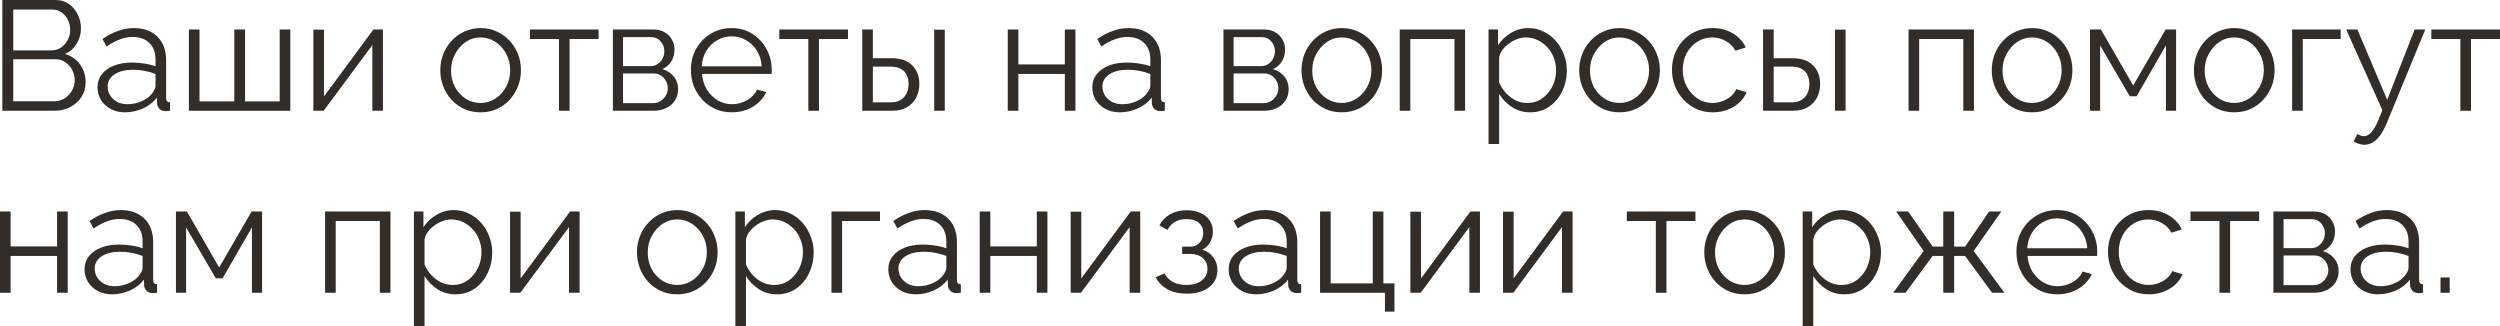
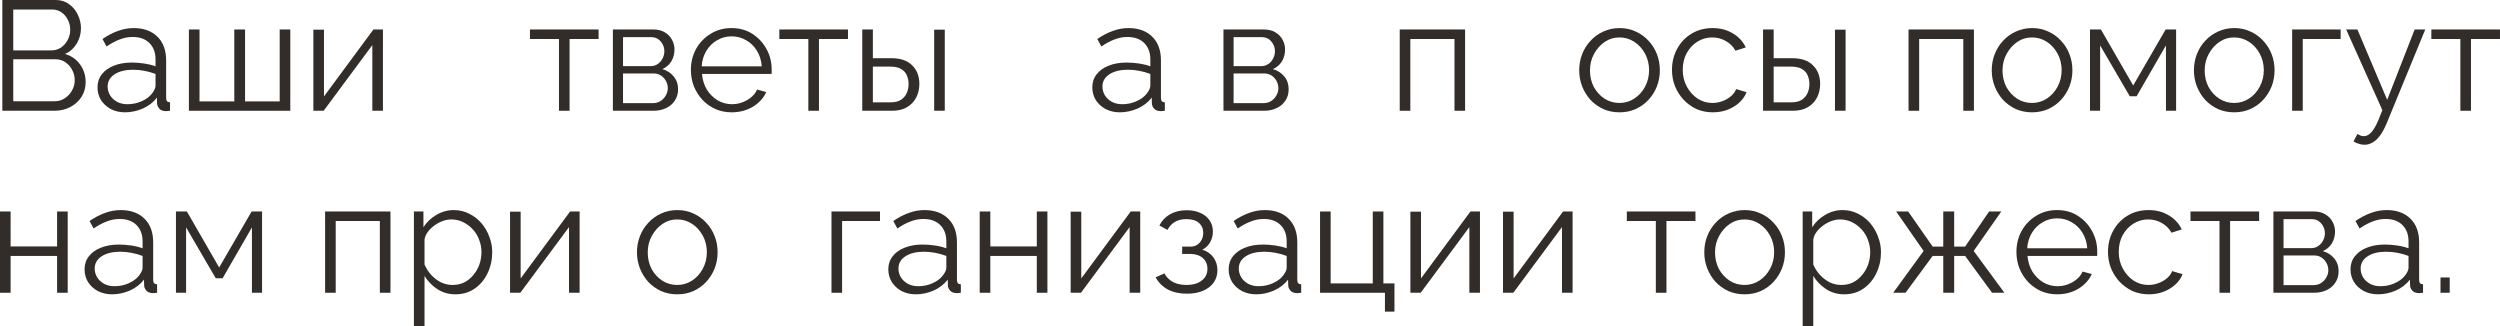
<svg xmlns="http://www.w3.org/2000/svg" viewBox="0 0 192.309 25.076" fill="none">
  <path d="M6.588 6.324C6.588 6.748 6.48 7.128 6.264 7.464C6.048 7.792 5.756 8.052 5.388 8.244C5.028 8.428 4.632 8.52 4.2 8.52H0.18V0H4.284C4.684 0 5.028 0.108 5.316 0.324C5.612 0.532 5.836 0.804 5.988 1.14C6.148 1.468 6.228 1.812 6.228 2.172C6.228 2.596 6.12 2.988 5.904 3.348C5.688 3.708 5.388 3.976 5.004 4.152C5.492 4.296 5.876 4.564 6.156 4.956C6.444 5.348 6.588 5.804 6.588 6.324ZM5.748 6.18C5.748 5.892 5.684 5.628 5.556 5.388C5.428 5.14 5.252 4.94 5.028 4.788C4.812 4.636 4.564 4.56 4.284 4.56H1.02V7.788H4.2C4.488 7.788 4.748 7.712 4.98 7.56C5.212 7.408 5.396 7.212 5.532 6.972C5.676 6.724 5.748 6.46 5.748 6.18ZM1.02 0.732V3.876H3.948C4.228 3.876 4.476 3.804 4.692 3.66C4.908 3.508 5.08 3.312 5.208 3.072C5.336 2.832 5.4 2.576 5.4 2.304C5.4 2.016 5.34 1.756 5.22 1.524C5.1 1.284 4.936 1.092 4.728 0.948C4.52 0.804 4.284 0.732 4.02 0.732H1.02Z" fill="#322D29" />
  <path d="M7.5 6.72C7.5 6.328 7.612 5.992 7.836 5.712C8.06 5.424 8.368 5.204 8.76 5.052C9.16 4.892 9.62 4.812 10.14 4.812C10.444 4.812 10.76 4.836 11.088 4.884C11.416 4.932 11.708 5.004 11.964 5.1V4.572C11.964 4.044 11.808 3.624 11.496 3.312C11.184 3 10.752 2.844 10.2 2.844C9.864 2.844 9.532 2.908 9.204 3.036C8.884 3.156 8.548 3.336 8.196 3.576L7.884 3C8.292 2.72 8.692 2.512 9.084 2.376C9.476 2.232 9.876 2.16 10.284 2.16C11.052 2.16 11.66 2.38 12.108 2.82C12.556 3.26 12.78 3.868 12.78 4.644V7.536C12.78 7.648 12.804 7.732 12.852 7.788C12.9 7.836 12.976 7.864 13.08 7.872V8.52C12.992 8.528 12.916 8.536 12.852 8.544C12.788 8.552 12.74 8.552 12.708 8.544C12.508 8.536 12.356 8.472 12.252 8.352C12.148 8.232 12.092 8.104 12.084 7.968L12.072 7.512C11.792 7.872 11.428 8.152 10.98 8.352C10.532 8.544 10.076 8.64 9.612 8.64C9.212 8.64 8.848 8.556 8.52 8.388C8.2 8.212 7.948 7.98 7.764 7.692C7.588 7.396 7.5 7.072 7.5 6.72ZM11.688 7.2C11.776 7.088 11.844 6.98 11.892 6.876C11.94 6.772 11.964 6.68 11.964 6.6V5.688C11.692 5.584 11.408 5.504 11.112 5.448C10.824 5.392 10.532 5.364 10.236 5.364C9.652 5.364 9.18 5.48 8.82 5.712C8.46 5.944 8.28 6.26 8.28 6.66C8.28 6.892 8.34 7.112 8.46 7.32C8.58 7.52 8.756 7.688 8.988 7.824C9.22 7.952 9.492 8.016 9.804 8.016C10.196 8.016 10.56 7.94 10.896 7.788C11.24 7.636 11.504 7.44 11.688 7.2Z" fill="#322D29" />
  <path d="M14.531 8.52V2.268H15.347V7.8H18.023V2.268H18.851V7.8H21.515V2.268H22.331V8.52H14.531Z" fill="#322D29" />
  <path d="M24.105 8.52V2.28H24.921V7.416L28.725 2.268H29.457V8.52H28.641V3.468L24.897 8.52H24.105Z" fill="#322D29" />
-   <path d="M36.965 8.64C36.517 8.64 36.101 8.556 35.717 8.388C35.341 8.212 35.013 7.976 34.733 7.68C34.461 7.376 34.249 7.032 34.097 6.648C33.945 6.256 33.869 5.844 33.869 5.412C33.869 4.964 33.945 4.548 34.097 4.164C34.249 3.772 34.465 3.428 34.745 3.132C35.025 2.828 35.353 2.592 35.729 2.424C36.113 2.248 36.529 2.16 36.977 2.16C37.425 2.16 37.837 2.248 38.213 2.424C38.589 2.592 38.917 2.828 39.197 3.132C39.477 3.428 39.693 3.772 39.845 4.164C39.997 4.548 40.073 4.964 40.073 5.412C40.073 5.844 39.997 6.256 39.845 6.648C39.693 7.032 39.477 7.376 39.197 7.68C38.925 7.976 38.597 8.212 38.213 8.388C37.837 8.556 37.421 8.64 36.965 8.64ZM34.697 5.424C34.697 5.888 34.797 6.312 34.997 6.696C35.205 7.072 35.481 7.372 35.825 7.596C36.169 7.812 36.549 7.92 36.965 7.92C37.381 7.92 37.761 7.808 38.105 7.584C38.449 7.36 38.725 7.056 38.933 6.672C39.141 6.28 39.245 5.856 39.245 5.4C39.245 4.936 39.141 4.512 38.933 4.128C38.725 3.744 38.449 3.44 38.105 3.216C37.761 2.992 37.381 2.88 36.965 2.88C36.549 2.88 36.169 2.996 35.825 3.228C35.489 3.46 35.217 3.768 35.009 4.152C34.801 4.528 34.697 4.952 34.697 5.424Z" fill="#322D29" />
  <path d="M42.998 8.52V3H40.766V2.268H46.046V3H43.814V8.52H42.998Z" fill="#322D29" />
  <path d="M47.145 8.52V2.268H50.264C50.617 2.268 50.913 2.344 51.153 2.496C51.393 2.64 51.572 2.828 51.693 3.06C51.82 3.292 51.885 3.54 51.885 3.804C51.885 4.14 51.804 4.444 51.645 4.716C51.485 4.98 51.252 5.18 50.949 5.316C51.308 5.42 51.601 5.608 51.824 5.88C52.048 6.152 52.161 6.48 52.161 6.864C52.161 7.2 52.076 7.492 51.909 7.74C51.748 7.988 51.524 8.18 51.237 8.316C50.957 8.452 50.633 8.52 50.264 8.52H47.145ZM47.925 7.932H50.24C50.449 7.932 50.637 7.88 50.804 7.776C50.981 7.664 51.117 7.52 51.213 7.344C51.316 7.168 51.369 6.984 51.369 6.792C51.369 6.584 51.32 6.396 51.225 6.228C51.129 6.052 51 5.912 50.841 5.808C50.681 5.704 50.496 5.652 50.288 5.652H47.925V7.932ZM47.925 5.088H50.048C50.256 5.088 50.441 5.032 50.601 4.92C50.76 4.808 50.885 4.664 50.973 4.488C51.06 4.312 51.105 4.128 51.105 3.936C51.105 3.648 51.008 3.396 50.816 3.18C50.633 2.964 50.393 2.856 50.097 2.856H47.925V5.088Z" fill="#322D29" />
  <path d="M56.278 8.64C55.83 8.64 55.414 8.556 55.03 8.388C54.646 8.212 54.314 7.976 54.034 7.68C53.754 7.376 53.534 7.028 53.374 6.636C53.223 6.244 53.146 5.824 53.146 5.376C53.146 4.792 53.278 4.256 53.542 3.768C53.814 3.28 54.186 2.892 54.658 2.604C55.13 2.308 55.666 2.16 56.266 2.16C56.882 2.16 57.418 2.308 57.874 2.604C58.338 2.9 58.702 3.292 58.966 3.78C59.23 4.26 59.362 4.788 59.362 5.364C59.362 5.428 59.362 5.492 59.362 5.556C59.362 5.612 59.358 5.656 59.35 5.688H53.999C54.038 6.136 54.162 6.536 54.37 6.888C54.586 7.232 54.862 7.508 55.198 7.716C55.542 7.916 55.914 8.016 56.314 8.016C56.722 8.016 57.106 7.912 57.466 7.704C57.834 7.496 58.09 7.224 58.234 6.888L58.942 7.08C58.814 7.376 58.618 7.644 58.354 7.884C58.09 8.124 57.778 8.312 57.418 8.448C57.066 8.576 56.686 8.64 56.278 8.64ZM53.975 5.1H58.594C58.562 4.644 58.438 4.244 58.222 3.9C58.015 3.556 57.738 3.288 57.394 3.096C57.058 2.896 56.686 2.796 56.278 2.796C55.87 2.796 55.499 2.896 55.162 3.096C54.826 3.288 54.55 3.56 54.334 3.912C54.126 4.256 54.006 4.652 53.975 5.1Z" fill="#322D29" />
  <path d="M62.181 8.52V3H59.949V2.268H65.229V3H62.997V8.52H62.181Z" fill="#322D29" />
  <path d="M66.328 8.52V2.268H67.144V4.476H68.56C69.272 4.476 69.808 4.66 70.168 5.028C70.536 5.388 70.72 5.864 70.72 6.456C70.72 6.84 70.64 7.188 70.48 7.5C70.32 7.812 70.084 8.06 69.772 8.244C69.468 8.428 69.084 8.52 68.62 8.52H66.328ZM67.144 7.872H68.512C68.84 7.872 69.104 7.808 69.304 7.68C69.504 7.544 69.652 7.372 69.748 7.164C69.844 6.948 69.892 6.716 69.892 6.468C69.892 6.228 69.848 6.008 69.76 5.808C69.68 5.6 69.536 5.436 69.328 5.316C69.128 5.188 68.848 5.124 68.488 5.124H67.144V7.872ZM71.86 8.52V2.28H72.676V8.52H71.86Z" fill="#322D29" />
-   <path d="M77.52 8.52V2.268H78.336V4.956H81.911V2.268H82.727V8.52H81.911V5.688H78.336V8.52H77.52Z" fill="#322D29" />
  <path d="M84.024 6.72C84.024 6.328 84.136 5.992 84.36 5.712C84.584 5.424 84.892 5.204 85.284 5.052C85.684 4.892 86.144 4.812 86.664 4.812C86.968 4.812 87.284 4.836 87.612 4.884C87.94 4.932 88.232 5.004 88.488 5.1V4.572C88.488 4.044 88.332 3.624 88.02 3.312C87.708 3 87.276 2.844 86.724 2.844C86.388 2.844 86.056 2.908 85.728 3.036C85.408 3.156 85.072 3.336 84.72 3.576L84.408 3C84.816 2.72 85.216 2.512 85.608 2.376C86 2.232 86.4 2.16 86.808 2.16C87.576 2.16 88.184 2.38 88.632 2.82C89.08 3.26 89.304 3.868 89.304 4.644V7.536C89.304 7.648 89.328 7.732 89.376 7.788C89.424 7.836 89.5 7.864 89.604 7.872V8.52C89.516 8.528 89.44 8.536 89.376 8.544C89.312 8.552 89.264 8.552 89.232 8.544C89.032 8.536 88.88 8.472 88.776 8.352C88.672 8.232 88.616 8.104 88.608 7.968L88.596 7.512C88.316 7.872 87.952 8.152 87.504 8.352C87.056 8.544 86.6 8.64 86.136 8.64C85.736 8.64 85.372 8.556 85.044 8.388C84.724 8.212 84.472 7.98 84.288 7.692C84.112 7.396 84.024 7.072 84.024 6.72ZM88.212 7.2C88.3 7.088 88.368 6.98 88.416 6.876C88.464 6.772 88.488 6.68 88.488 6.6V5.688C88.216 5.584 87.932 5.504 87.636 5.448C87.348 5.392 87.056 5.364 86.76 5.364C86.176 5.364 85.704 5.48 85.344 5.712C84.984 5.944 84.804 6.26 84.804 6.66C84.804 6.892 84.864 7.112 84.984 7.32C85.104 7.52 85.28 7.688 85.512 7.824C85.744 7.952 86.016 8.016 86.328 8.016C86.72 8.016 87.084 7.94 87.42 7.788C87.764 7.636 88.028 7.44 88.212 7.2Z" fill="#322D29" />
  <path d="M94.113 8.52V2.268H97.233C97.585 2.268 97.881 2.344 98.121 2.496C98.361 2.64 98.541 2.828 98.661 3.06C98.789 3.292 98.853 3.54 98.853 3.804C98.853 4.14 98.773 4.444 98.613 4.716C98.453 4.98 98.221 5.18 97.917 5.316C98.277 5.42 98.569 5.608 98.793 5.88C99.017 6.152 99.129 6.48 99.129 6.864C99.129 7.2 99.045 7.492 98.877 7.74C98.717 7.988 98.493 8.18 98.205 8.316C97.925 8.452 97.601 8.52 97.233 8.52H94.113ZM94.893 7.932H97.209C97.417 7.932 97.605 7.88 97.773 7.776C97.949 7.664 98.085 7.52 98.181 7.344C98.285 7.168 98.337 6.984 98.337 6.792C98.337 6.584 98.289 6.396 98.193 6.228C98.097 6.052 97.969 5.912 97.809 5.808C97.649 5.704 97.465 5.652 97.257 5.652H94.893V7.932ZM94.893 5.088H97.017C97.225 5.088 97.409 5.032 97.569 4.92C97.729 4.808 97.853 4.664 97.941 4.488C98.029 4.312 98.073 4.128 98.073 3.936C98.073 3.648 97.977 3.396 97.785 3.18C97.601 2.964 97.361 2.856 97.065 2.856H94.893V5.088Z" fill="#322D29" />
-   <path d="M103.211 8.64C102.763 8.64 102.347 8.556 101.963 8.388C101.587 8.212 101.259 7.976 100.979 7.68C100.707 7.376 100.495 7.032 100.343 6.648C100.191 6.256 100.115 5.844 100.115 5.412C100.115 4.964 100.191 4.548 100.343 4.164C100.495 3.772 100.711 3.428 100.991 3.132C101.271 2.828 101.599 2.592 101.975 2.424C102.359 2.248 102.775 2.16 103.223 2.16C103.671 2.16 104.083 2.248 104.459 2.424C104.835 2.592 105.163 2.828 105.443 3.132C105.723 3.428 105.939 3.772 106.091 4.164C106.243 4.548 106.319 4.964 106.319 5.412C106.319 5.844 106.243 6.256 106.091 6.648C105.939 7.032 105.723 7.376 105.443 7.68C105.171 7.976 104.843 8.212 104.459 8.388C104.083 8.556 103.667 8.64 103.211 8.64ZM100.943 5.424C100.943 5.888 101.043 6.312 101.243 6.696C101.451 7.072 101.727 7.372 102.071 7.596C102.415 7.812 102.795 7.92 103.211 7.92C103.627 7.92 104.007 7.808 104.351 7.584C104.695 7.36 104.971 7.056 105.179 6.672C105.387 6.28 105.491 5.856 105.491 5.4C105.491 4.936 105.387 4.512 105.179 4.128C104.971 3.744 104.695 3.44 104.351 3.216C104.007 2.992 103.627 2.88 103.211 2.88C102.795 2.88 102.415 2.996 102.071 3.228C101.735 3.46 101.463 3.768 101.255 4.152C101.047 4.528 100.943 4.952 100.943 5.424Z" fill="#322D29" />
  <path d="M107.672 8.52V2.268H112.7V8.52H111.884V3H108.488V8.52H107.672Z" fill="#322D29" />
-   <path d="M117.696 8.64C117.176 8.64 116.708 8.504 116.292 8.232C115.884 7.96 115.56 7.624 115.32 7.224V11.076H114.504V2.268H115.236V3.48C115.484 3.088 115.816 2.772 116.232 2.532C116.648 2.284 117.092 2.16 117.564 2.16C117.996 2.16 118.392 2.252 118.752 2.436C119.112 2.612 119.424 2.852 119.688 3.156C119.952 3.46 120.156 3.808 120.3 4.2C120.452 4.584 120.528 4.984 120.528 5.4C120.528 5.984 120.408 6.524 120.168 7.02C119.936 7.508 119.608 7.9 119.184 8.196C118.76 8.492 118.264 8.64 117.696 8.64ZM117.468 7.92C117.812 7.92 118.12 7.852 118.392 7.716C118.664 7.572 118.896 7.38 119.088 7.14C119.288 6.9 119.44 6.632 119.544 6.336C119.648 6.032 119.7 5.72 119.7 5.4C119.7 5.064 119.64 4.744 119.52 4.44C119.408 4.136 119.244 3.868 119.028 3.636C118.812 3.404 118.564 3.22 118.284 3.084C118.004 2.948 117.7 2.88 117.372 2.88C117.164 2.88 116.948 2.92 116.724 3C116.5 3.08 116.284 3.196 116.076 3.348C115.876 3.492 115.708 3.656 115.572 3.84C115.436 4.024 115.352 4.22 115.32 4.428V6.348C115.448 6.644 115.62 6.912 115.836 7.152C116.052 7.384 116.3 7.572 116.58 7.716C116.868 7.852 117.164 7.92 117.468 7.92Z" fill="#322D29" />
  <path d="M124.575 8.64C124.126 8.64 123.71 8.556 123.327 8.388C122.95 8.212 122.622 7.976 122.342 7.68C122.071 7.376 121.858 7.032 121.706 6.648C121.555 6.256 121.478 5.844 121.478 5.412C121.478 4.964 121.555 4.548 121.706 4.164C121.858 3.772 122.074 3.428 122.354 3.132C122.634 2.828 122.962 2.592 123.338 2.424C123.722 2.248 124.138 2.16 124.586 2.16C125.035 2.16 125.446 2.248 125.823 2.424C126.198 2.592 126.526 2.828 126.807 3.132C127.087 3.428 127.303 3.772 127.454 4.164C127.606 4.548 127.682 4.964 127.682 5.412C127.682 5.844 127.606 6.256 127.454 6.648C127.303 7.032 127.087 7.376 126.807 7.68C126.534 7.976 126.206 8.212 125.823 8.388C125.446 8.556 125.031 8.64 124.575 8.64ZM122.307 5.424C122.307 5.888 122.406 6.312 122.606 6.696C122.815 7.072 123.09 7.372 123.434 7.596C123.779 7.812 124.158 7.92 124.575 7.92C124.99 7.92 125.37 7.808 125.714 7.584C126.059 7.36 126.335 7.056 126.543 6.672C126.75 6.28 126.854 5.856 126.854 5.4C126.854 4.936 126.75 4.512 126.543 4.128C126.335 3.744 126.059 3.44 125.714 3.216C125.37 2.992 124.99 2.88 124.575 2.88C124.158 2.88 123.779 2.996 123.434 3.228C123.098 3.46 122.826 3.768 122.618 4.152C122.41 4.528 122.307 4.952 122.307 5.424Z" fill="#322D29" />
  <path d="M131.759 8.64C131.303 8.64 130.883 8.556 130.499 8.388C130.123 8.212 129.791 7.972 129.503 7.668C129.223 7.364 129.003 7.016 128.843 6.624C128.691 6.232 128.615 5.816 128.615 5.376C128.615 4.784 128.747 4.244 129.011 3.756C129.275 3.268 129.643 2.88 130.115 2.592C130.587 2.304 131.131 2.16 131.747 2.16C132.331 2.16 132.847 2.296 133.295 2.568C133.743 2.832 134.075 3.192 134.291 3.648L133.499 3.9C133.323 3.58 133.075 3.332 132.755 3.156C132.443 2.972 132.095 2.88 131.711 2.88C131.295 2.88 130.915 2.988 130.571 3.204C130.227 3.42 129.951 3.716 129.743 4.092C129.543 4.468 129.443 4.896 129.443 5.376C129.443 5.848 129.547 6.276 129.755 6.66C129.963 7.044 130.239 7.352 130.583 7.584C130.927 7.808 131.307 7.92 131.723 7.92C131.995 7.92 132.255 7.872 132.503 7.776C132.759 7.68 132.979 7.552 133.163 7.392C133.355 7.224 133.483 7.044 133.547 6.852L134.351 7.092C134.239 7.388 134.051 7.656 133.787 7.896C133.531 8.128 133.227 8.312 132.875 8.448C132.531 8.576 132.159 8.64 131.759 8.64Z" fill="#322D29" />
  <path d="M135.621 8.52V2.268H136.437V4.476H137.853C138.565 4.476 139.101 4.66 139.461 5.028C139.829 5.388 140.013 5.864 140.013 6.456C140.013 6.84 139.933 7.188 139.773 7.5C139.613 7.812 139.377 8.06 139.065 8.244C138.761 8.428 138.377 8.52 137.913 8.52H135.621ZM136.437 7.872H137.805C138.133 7.872 138.397 7.808 138.597 7.68C138.797 7.544 138.945 7.372 139.041 7.164C139.137 6.948 139.185 6.716 139.185 6.468C139.185 6.228 139.141 6.008 139.053 5.808C138.973 5.6 138.829 5.436 138.621 5.316C138.421 5.188 138.141 5.124 137.781 5.124H136.437V7.872ZM141.153 8.52V2.28H141.969V8.52H141.153Z" fill="#322D29" />
  <path d="M146.812 8.52V2.268H151.841V8.52H151.024V3H147.629V8.52H146.812Z" fill="#322D29" />
  <path d="M156.309 8.64C155.861 8.64 155.445 8.556 155.061 8.388C154.685 8.212 154.357 7.976 154.077 7.68C153.805 7.376 153.593 7.032 153.441 6.648C153.289 6.256 153.213 5.844 153.213 5.412C153.213 4.964 153.289 4.548 153.441 4.164C153.593 3.772 153.809 3.428 154.089 3.132C154.369 2.828 154.697 2.592 155.073 2.424C155.457 2.248 155.873 2.16 156.321 2.16C156.769 2.16 157.181 2.248 157.557 2.424C157.933 2.592 158.261 2.828 158.541 3.132C158.821 3.428 159.037 3.772 159.189 4.164C159.341 4.548 159.417 4.964 159.417 5.412C159.417 5.844 159.341 6.256 159.189 6.648C159.037 7.032 158.821 7.376 158.541 7.68C158.269 7.976 157.941 8.212 157.557 8.388C157.181 8.556 156.765 8.64 156.309 8.64ZM154.041 5.424C154.041 5.888 154.141 6.312 154.341 6.696C154.549 7.072 154.825 7.372 155.169 7.596C155.513 7.812 155.893 7.92 156.309 7.92C156.725 7.92 157.105 7.808 157.449 7.584C157.793 7.36 158.069 7.056 158.277 6.672C158.485 6.28 158.589 5.856 158.589 5.4C158.589 4.936 158.485 4.512 158.277 4.128C158.069 3.744 157.793 3.44 157.449 3.216C157.105 2.992 156.725 2.88 156.309 2.88C155.893 2.88 155.513 2.996 155.169 3.228C154.833 3.46 154.561 3.768 154.353 4.152C154.145 4.528 154.041 4.952 154.041 5.424Z" fill="#322D29" />
  <path d="M160.769 8.52V2.268H161.61L164.093 6.576L166.589 2.268H167.394V8.52H166.613V3.492L164.357 7.404H163.829L161.549 3.492V8.52H160.769Z" fill="#322D29" />
  <path d="M171.86 8.64C171.412 8.64 170.996 8.556 170.612 8.388C170.236 8.212 169.908 7.976 169.628 7.68C169.356 7.376 169.144 7.032 168.992 6.648C168.84 6.256 168.764 5.844 168.764 5.412C168.764 4.964 168.84 4.548 168.992 4.164C169.144 3.772 169.36 3.428 169.64 3.132C169.92 2.828 170.248 2.592 170.624 2.424C171.008 2.248 171.424 2.16 171.872 2.16C172.319 2.16 172.732 2.248 173.108 2.424C173.484 2.592 173.812 2.828 174.091 3.132C174.372 3.428 174.587 3.772 174.74 4.164C174.892 4.548 174.968 4.964 174.968 5.412C174.968 5.844 174.892 6.256 174.74 6.648C174.587 7.032 174.372 7.376 174.091 7.68C173.819 7.976 173.492 8.212 173.108 8.388C172.732 8.556 172.315 8.64 171.86 8.64ZM169.592 5.424C169.592 5.888 169.692 6.312 169.892 6.696C170.1 7.072 170.376 7.372 170.72 7.596C171.063 7.812 171.444 7.92 171.86 7.92C172.276 7.92 172.656 7.808 173 7.584C173.343 7.36 173.62 7.056 173.827 6.672C174.036 6.28 174.14 5.856 174.14 5.4C174.14 4.936 174.036 4.512 173.827 4.128C173.62 3.744 173.343 3.44 173 3.216C172.656 2.992 172.276 2.88 171.86 2.88C171.444 2.88 171.063 2.996 170.72 3.228C170.384 3.46 170.112 3.768 169.904 4.152C169.696 4.528 169.592 4.952 169.592 5.424Z" fill="#322D29" />
  <path d="M176.32 8.52V2.268H180.052V3H177.136V8.52H176.32Z" fill="#322D29" />
  <path d="M181.879 11.136C181.744 11.136 181.603 11.112 181.46 11.064C181.324 11.024 181.184 10.964 181.04 10.884L181.34 10.308C181.428 10.356 181.508 10.396 181.58 10.428C181.66 10.46 181.744 10.476 181.832 10.476C182.04 10.476 182.236 10.372 182.42 10.164C182.604 9.956 182.78 9.652 182.948 9.252L183.26 8.472L180.476 2.268H181.34L183.631 7.68L185.744 2.268H186.56L183.584 9.504C183.424 9.88 183.256 10.188 183.08 10.428C182.904 10.668 182.716 10.844 182.516 10.956C182.316 11.076 182.104 11.136 181.879 11.136Z" fill="#322D29" />
  <path d="M189.26 8.52V3H187.028V2.268H192.308V3H190.076V8.52H189.26Z" fill="#322D29" />
  <path d="M0 22.52V16.268H0.816V18.956H4.392V16.268H5.208V22.52H4.392V19.688H0.816V22.52H0Z" fill="#322D29" />
  <path d="M6.504 20.72C6.504 20.328 6.616 19.992 6.84 19.712C7.064 19.424 7.372 19.204 7.764 19.052C8.164 18.892 8.624 18.812 9.144 18.812C9.448 18.812 9.764 18.836 10.092 18.884C10.42 18.932 10.712 19.004 10.968 19.1V18.572C10.968 18.044 10.812 17.624 10.5 17.312C10.188 17 9.756 16.844 9.204 16.844C8.868 16.844 8.536 16.908 8.208 17.036C7.888 17.156 7.552 17.336 7.2 17.576L6.888 17C7.296 16.72 7.696 16.512 8.088 16.376C8.48 16.232 8.88 16.16 9.288 16.16C10.056 16.16 10.664 16.38 11.112 16.82C11.56 17.26 11.784 17.868 11.784 18.644V21.536C11.784 21.648 11.808 21.732 11.856 21.788C11.904 21.836 11.98 21.864 12.084 21.872V22.52C11.996 22.528 11.92 22.536 11.856 22.544C11.792 22.552 11.744 22.552 11.712 22.544C11.512 22.536 11.36 22.472 11.256 22.352C11.152 22.232 11.096 22.104 11.088 21.968L11.076 21.512C10.796 21.872 10.432 22.152 9.984 22.352C9.536 22.544 9.08 22.64 8.616 22.64C8.216 22.64 7.852 22.556 7.524 22.388C7.204 22.212 6.952 21.98 6.768 21.692C6.592 21.396 6.504 21.072 6.504 20.72ZM10.692 21.2C10.78 21.088 10.848 20.98 10.896 20.876C10.944 20.772 10.968 20.68 10.968 20.6V19.688C10.696 19.584 10.412 19.504 10.116 19.448C9.828 19.392 9.536 19.364 9.24 19.364C8.656 19.364 8.184 19.48 7.824 19.712C7.464 19.944 7.284 20.26 7.284 20.66C7.284 20.892 7.344 21.112 7.464 21.32C7.584 21.52 7.76 21.688 7.992 21.824C8.224 21.952 8.496 22.016 8.808 22.016C9.2 22.016 9.564 21.94 9.9 21.788C10.244 21.636 10.508 21.44 10.692 21.2Z" fill="#322D29" />
  <path d="M13.535 22.52V16.268H14.375L16.859 20.576L19.355 16.268H20.159V22.52H19.379V17.492L17.123 21.404H16.595L14.315 17.492V22.52H13.535Z" fill="#322D29" />
  <path d="M25.008 22.52V16.268H30.036V22.52H29.22V17H25.824V22.52H25.008Z" fill="#322D29" />
  <path d="M35.032 22.64C34.512 22.64 34.044 22.504 33.628 22.232C33.22 21.96 32.896 21.624 32.656 21.224V25.076H31.84V16.268H32.572V17.48C32.82 17.088 33.152 16.772 33.568 16.532C33.984 16.284 34.428 16.16 34.9 16.16C35.332 16.16 35.728 16.252 36.088 16.436C36.448 16.612 36.76 16.852 37.024 17.156C37.288 17.46 37.492 17.808 37.636 18.2C37.788 18.584 37.864 18.984 37.864 19.4C37.864 19.984 37.744 20.524 37.504 21.02C37.272 21.508 36.944 21.9 36.52 22.196C36.096 22.492 35.6 22.64 35.032 22.64ZM34.804 21.92C35.148 21.92 35.456 21.852 35.728 21.716C36 21.572 36.232 21.38 36.424 21.14C36.624 20.9 36.776 20.632 36.88 20.336C36.984 20.032 37.036 19.72 37.036 19.4C37.036 19.064 36.976 18.744 36.856 18.44C36.744 18.136 36.58 17.868 36.364 17.636C36.148 17.404 35.9 17.22 35.62 17.084C35.34 16.948 35.036 16.88 34.708 16.88C34.5 16.88 34.284 16.92 34.06 17C33.836 17.08 33.62 17.196 33.412 17.348C33.212 17.492 33.044 17.656 32.908 17.84C32.772 18.024 32.688 18.22 32.656 18.428V20.348C32.784 20.644 32.956 20.912 33.172 21.152C33.388 21.384 33.636 21.572 33.916 21.716C34.204 21.852 34.5 21.92 34.804 21.92Z" fill="#322D29" />
  <path d="M39.234 22.52V16.28H40.05V21.416L43.854 16.268H44.586V22.52H43.77V17.468L40.026 22.52H39.234Z" fill="#322D29" />
  <path d="M52.094 22.64C51.646 22.64 51.23 22.556 50.846 22.388C50.47 22.212 50.142 21.976 49.862 21.68C49.59 21.376 49.378 21.032 49.226 20.648C49.074 20.256 48.998 19.844 48.998 19.412C48.998 18.964 49.074 18.548 49.226 18.164C49.378 17.772 49.594 17.428 49.874 17.132C50.154 16.828 50.482 16.592 50.858 16.424C51.242 16.248 51.658 16.16 52.106 16.16C52.554 16.16 52.966 16.248 53.342 16.424C53.718 16.592 54.046 16.828 54.326 17.132C54.606 17.428 54.822 17.772 54.974 18.164C55.126 18.548 55.202 18.964 55.202 19.412C55.202 19.844 55.126 20.256 54.974 20.648C54.822 21.032 54.606 21.376 54.326 21.68C54.054 21.976 53.726 22.212 53.342 22.388C52.966 22.556 52.55 22.64 52.094 22.64ZM49.826 19.424C49.826 19.888 49.926 20.312 50.126 20.696C50.334 21.072 50.61 21.372 50.954 21.596C51.298 21.812 51.678 21.92 52.094 21.92C52.51 21.92 52.89 21.808 53.234 21.584C53.578 21.36 53.854 21.056 54.062 20.672C54.27 20.28 54.374 19.856 54.374 19.4C54.374 18.936 54.27 18.512 54.062 18.128C53.854 17.744 53.578 17.44 53.234 17.216C52.89 16.992 52.51 16.88 52.094 16.88C51.678 16.88 51.298 16.996 50.954 17.228C50.618 17.46 50.346 17.768 50.138 18.152C49.93 18.528 49.826 18.952 49.826 19.424Z" fill="#322D29" />
-   <path d="M59.759 22.64C59.239 22.64 58.771 22.504 58.355 22.232C57.947 21.96 57.623 21.624 57.383 21.224V25.076H56.567V16.268H57.299V17.48C57.547 17.088 57.879 16.772 58.295 16.532C58.711 16.284 59.155 16.16 59.627 16.16C60.059 16.16 60.455 16.252 60.815 16.436C61.175 16.612 61.487 16.852 61.751 17.156C62.015 17.46 62.219 17.808 62.363 18.2C62.515 18.584 62.591 18.984 62.591 19.4C62.591 19.984 62.471 20.524 62.231 21.02C61.999 21.508 61.671 21.9 61.247 22.196C60.823 22.492 60.327 22.64 59.759 22.64ZM59.531 21.92C59.875 21.92 60.183 21.852 60.455 21.716C60.727 21.572 60.959 21.38 61.151 21.14C61.351 20.9 61.503 20.632 61.607 20.336C61.711 20.032 61.763 19.72 61.763 19.4C61.763 19.064 61.703 18.744 61.583 18.44C61.471 18.136 61.307 17.868 61.091 17.636C60.875 17.404 60.627 17.22 60.347 17.084C60.067 16.948 59.763 16.88 59.435 16.88C59.227 16.88 59.011 16.92 58.787 17C58.563 17.08 58.347 17.196 58.139 17.348C57.939 17.492 57.771 17.656 57.635 17.84C57.499 18.024 57.415 18.22 57.383 18.428V20.348C57.511 20.644 57.683 20.912 57.899 21.152C58.115 21.384 58.363 21.572 58.643 21.716C58.931 21.852 59.227 21.92 59.531 21.92Z" fill="#322D29" />
  <path d="M63.961 22.52V16.268H67.693V17H64.777V22.52H63.961Z" fill="#322D29" />
  <path d="M68.332 20.72C68.332 20.328 68.444 19.992 68.668 19.712C68.892 19.424 69.2 19.204 69.592 19.052C69.992 18.892 70.452 18.812 70.972 18.812C71.276 18.812 71.592 18.836 71.92 18.884C72.248 18.932 72.54 19.004 72.796 19.1V18.572C72.796 18.044 72.64 17.624 72.328 17.312C72.016 17 71.584 16.844 71.032 16.844C70.696 16.844 70.364 16.908 70.036 17.036C69.716 17.156 69.38 17.336 69.028 17.576L68.716 17C69.124 16.72 69.524 16.512 69.916 16.376C70.308 16.232 70.708 16.16 71.116 16.16C71.884 16.16 72.492 16.38 72.94 16.82C73.388 17.26 73.612 17.868 73.612 18.644V21.536C73.612 21.648 73.636 21.732 73.684 21.788C73.732 21.836 73.808 21.864 73.912 21.872V22.52C73.824 22.528 73.748 22.536 73.684 22.544C73.62 22.552 73.572 22.552 73.54 22.544C73.34 22.536 73.188 22.472 73.084 22.352C72.98 22.232 72.924 22.104 72.916 21.968L72.904 21.512C72.624 21.872 72.26 22.152 71.812 22.352C71.364 22.544 70.908 22.64 70.444 22.64C70.044 22.64 69.68 22.556 69.352 22.388C69.032 22.212 68.78 21.98 68.596 21.692C68.42 21.396 68.332 21.072 68.332 20.72ZM72.52 21.2C72.608 21.088 72.676 20.98 72.724 20.876C72.772 20.772 72.796 20.68 72.796 20.6V19.688C72.524 19.584 72.24 19.504 71.944 19.448C71.656 19.392 71.364 19.364 71.068 19.364C70.484 19.364 70.012 19.48 69.652 19.712C69.292 19.944 69.112 20.26 69.112 20.66C69.112 20.892 69.172 21.112 69.292 21.32C69.412 21.52 69.588 21.688 69.82 21.824C70.052 21.952 70.324 22.016 70.636 22.016C71.028 22.016 71.392 21.94 71.728 21.788C72.072 21.636 72.336 21.44 72.52 21.2Z" fill="#322D29" />
  <path d="M75.363 22.52V16.268H76.179V18.956H79.755V16.268H80.571V22.52H79.755V19.688H76.179V22.52H75.363Z" fill="#322D29" />
  <path d="M82.359 22.52V16.28H83.175V21.416L86.979 16.268H87.711V22.52H86.895V17.468L83.151 22.52H82.359Z" fill="#322D29" />
  <path d="M91.308 22.592C90.732 22.592 90.24 22.484 89.832 22.268C89.424 22.044 89.112 21.732 88.896 21.332L89.568 21.032C89.72 21.312 89.94 21.532 90.228 21.692C90.516 21.844 90.864 21.92 91.272 21.92C91.76 21.92 92.148 21.808 92.436 21.584C92.732 21.36 92.88 21.06 92.88 20.684C92.88 20.34 92.764 20.064 92.532 19.856C92.3 19.648 91.98 19.54 91.572 19.532H90.936V18.968H91.62C91.796 18.968 91.956 18.92 92.1 18.824C92.244 18.728 92.356 18.6 92.436 18.44C92.516 18.28 92.556 18.1 92.556 17.9C92.556 17.588 92.444 17.336 92.22 17.144C92.004 16.952 91.684 16.856 91.26 16.856C90.908 16.856 90.612 16.928 90.372 17.072C90.14 17.208 89.952 17.412 89.808 17.684L89.184 17.348C89.368 16.98 89.64 16.692 90 16.484C90.368 16.276 90.796 16.172 91.284 16.172C91.684 16.172 92.032 16.24 92.328 16.376C92.632 16.504 92.868 16.692 93.036 16.94C93.212 17.18 93.3 17.472 93.3 17.816C93.3 18.112 93.228 18.388 93.084 18.644C92.94 18.892 92.74 19.08 92.484 19.208C92.852 19.32 93.136 19.516 93.336 19.796C93.544 20.076 93.648 20.404 93.648 20.78C93.648 21.156 93.548 21.48 93.348 21.752C93.148 22.024 92.872 22.232 92.52 22.376C92.168 22.52 91.764 22.592 91.308 22.592Z" fill="#322D29" />
  <path d="M94.512 20.72C94.512 20.328 94.624 19.992 94.848 19.712C95.072 19.424 95.38 19.204 95.772 19.052C96.172 18.892 96.632 18.812 97.152 18.812C97.456 18.812 97.772 18.836 98.1 18.884C98.428 18.932 98.72 19.004 98.976 19.1V18.572C98.976 18.044 98.82 17.624 98.508 17.312C98.196 17 97.764 16.844 97.212 16.844C96.876 16.844 96.544 16.908 96.216 17.036C95.896 17.156 95.56 17.336 95.208 17.576L94.896 17C95.304 16.72 95.704 16.512 96.096 16.376C96.488 16.232 96.888 16.16 97.296 16.16C98.064 16.16 98.672 16.38 99.12 16.82C99.568 17.26 99.792 17.868 99.792 18.644V21.536C99.792 21.648 99.816 21.732 99.864 21.788C99.912 21.836 99.988 21.864 100.092 21.872V22.52C100.004 22.528 99.928 22.536 99.864 22.544C99.8 22.552 99.752 22.552 99.72 22.544C99.52 22.536 99.368 22.472 99.264 22.352C99.16 22.232 99.104 22.104 99.096 21.968L99.084 21.512C98.804 21.872 98.44 22.152 97.992 22.352C97.544 22.544 97.088 22.64 96.624 22.64C96.224 22.64 95.86 22.556 95.532 22.388C95.212 22.212 94.96 21.98 94.776 21.692C94.6 21.396 94.512 21.072 94.512 20.72ZM98.7 21.2C98.788 21.088 98.856 20.98 98.904 20.876C98.952 20.772 98.976 20.68 98.976 20.6V19.688C98.704 19.584 98.42 19.504 98.124 19.448C97.836 19.392 97.544 19.364 97.248 19.364C96.664 19.364 96.192 19.48 95.832 19.712C95.472 19.944 95.292 20.26 95.292 20.66C95.292 20.892 95.352 21.112 95.472 21.32C95.592 21.52 95.768 21.688 96 21.824C96.232 21.952 96.504 22.016 96.816 22.016C97.208 22.016 97.572 21.94 97.908 21.788C98.252 21.636 98.516 21.44 98.7 21.2Z" fill="#322D29" />
  <path d="M106.535 23.972V22.52H101.543V16.268H102.359V21.8H105.599V16.268H106.415V21.8H107.267V23.972H106.535Z" fill="#322D29" />
  <path d="M108.492 22.52V16.28H109.308V21.416L113.112 16.268H113.844V22.52H113.028V17.468L109.284 22.52H108.492Z" fill="#322D29" />
  <path d="M115.617 22.52V16.28H116.433V21.416L120.237 16.268H120.969V22.52H120.153V17.468L116.409 22.52H115.617Z" fill="#322D29" />
  <path d="M127.373 22.52V17H125.141V16.268H130.421V17H128.189V22.52H127.373Z" fill="#322D29" />
  <path d="M134.195 22.64C133.748 22.64 133.332 22.556 132.947 22.388C132.572 22.212 132.244 21.976 131.964 21.68C131.691 21.376 131.48 21.032 131.328 20.648C131.175 20.256 131.1 19.844 131.1 19.412C131.1 18.964 131.175 18.548 131.328 18.164C131.48 17.772 131.695 17.428 131.976 17.132C132.256 16.828 132.584 16.592 132.959 16.424C133.344 16.248 133.76 16.16 134.207 16.16C134.655 16.16 135.068 16.248 135.443 16.424C135.82 16.592 136.147 16.828 136.427 17.132C136.707 17.428 136.923 17.772 137.076 18.164C137.227 18.548 137.304 18.964 137.304 19.412C137.304 19.844 137.227 20.256 137.076 20.648C136.923 21.032 136.707 21.376 136.427 21.68C136.155 21.976 135.828 22.212 135.443 22.388C135.068 22.556 134.651 22.64 134.195 22.64ZM131.927 19.424C131.927 19.888 132.028 20.312 132.228 20.696C132.435 21.072 132.711 21.372 133.056 21.596C133.399 21.812 133.78 21.92 134.195 21.92C134.612 21.92 134.992 21.808 135.336 21.584C135.679 21.36 135.955 21.056 136.163 20.672C136.372 20.28 136.475 19.856 136.475 19.4C136.475 18.936 136.372 18.512 136.163 18.128C135.955 17.744 135.679 17.44 135.336 17.216C134.992 16.992 134.612 16.88 134.195 16.88C133.78 16.88 133.399 16.996 133.056 17.228C132.719 17.46 132.447 17.768 132.24 18.152C132.032 18.528 131.927 18.952 131.927 19.424Z" fill="#322D29" />
  <path d="M141.86 22.64C141.34 22.64 140.872 22.504 140.456 22.232C140.048 21.96 139.724 21.624 139.484 21.224V25.076H138.668V16.268H139.4V17.48C139.648 17.088 139.98 16.772 140.396 16.532C140.812 16.284 141.256 16.16 141.728 16.16C142.16 16.16 142.556 16.252 142.916 16.436C143.276 16.612 143.588 16.852 143.852 17.156C144.116 17.46 144.32 17.808 144.464 18.2C144.616 18.584 144.692 18.984 144.692 19.4C144.692 19.984 144.572 20.524 144.332 21.02C144.1 21.508 143.772 21.9 143.348 22.196C142.924 22.492 142.428 22.64 141.86 22.64ZM141.632 21.92C141.976 21.92 142.284 21.852 142.556 21.716C142.828 21.572 143.06 21.38 143.252 21.14C143.452 20.9 143.604 20.632 143.708 20.336C143.812 20.032 143.864 19.72 143.864 19.4C143.864 19.064 143.804 18.744 143.684 18.44C143.572 18.136 143.408 17.868 143.192 17.636C142.976 17.404 142.728 17.22 142.448 17.084C142.168 16.948 141.864 16.88 141.536 16.88C141.328 16.88 141.112 16.92 140.888 17C140.664 17.08 140.448 17.196 140.24 17.348C140.04 17.492 139.872 17.656 139.736 17.84C139.6 18.024 139.516 18.22 139.484 18.428V20.348C139.612 20.644 139.784 20.912 140 21.152C140.216 21.384 140.464 21.572 140.744 21.716C141.032 21.852 141.328 21.92 141.632 21.92Z" fill="#322D29" />
  <path d="M145.631 22.52L147.97 19.304L145.859 16.268H146.782L148.667 18.968H149.482V16.268H150.322V18.968H151.163L153.01 16.268H153.947L151.822 19.304L154.187 22.52H153.238L151.163 19.688H150.322V22.52H149.482V19.688H148.667L146.579 22.52H145.631Z" fill="#322D29" />
  <path d="M158.243 22.64C157.795 22.64 157.379 22.556 156.995 22.388C156.611 22.212 156.279 21.976 155.999 21.68C155.719 21.376 155.499 21.028 155.339 20.636C155.187 20.244 155.111 19.824 155.111 19.376C155.111 18.792 155.243 18.256 155.507 17.768C155.779 17.28 156.151 16.892 156.623 16.604C157.095 16.308 157.631 16.16 158.231 16.16C158.847 16.16 159.383 16.308 159.839 16.604C160.303 16.9 160.667 17.292 160.931 17.78C161.195 18.26 161.327 18.788 161.327 19.364C161.327 19.428 161.327 19.492 161.327 19.556C161.327 19.612 161.323 19.656 161.315 19.688H155.963C156.003 20.136 156.127 20.536 156.335 20.888C156.551 21.232 156.827 21.508 157.163 21.716C157.507 21.916 157.879 22.016 158.279 22.016C158.687 22.016 159.071 21.912 159.431 21.704C159.799 21.496 160.055 21.224 160.199 20.888L160.907 21.08C160.779 21.376 160.583 21.644 160.319 21.884C160.055 22.124 159.743 22.312 159.383 22.448C159.031 22.576 158.651 22.64 158.243 22.64ZM155.939 19.1H160.559C160.527 18.644 160.403 18.244 160.187 17.9C159.979 17.556 159.703 17.288 159.359 17.096C159.023 16.896 158.651 16.796 158.243 16.796C157.835 16.796 157.463 16.896 157.127 17.096C156.791 17.288 156.515 17.56 156.299 17.912C156.091 18.256 155.971 18.652 155.939 19.1Z" fill="#322D29" />
  <path d="M165.298 22.64C164.842 22.64 164.422 22.556 164.038 22.388C163.662 22.212 163.33 21.972 163.042 21.668C162.762 21.364 162.542 21.016 162.382 20.624C162.23 20.232 162.154 19.816 162.154 19.376C162.154 18.784 162.286 18.244 162.55 17.756C162.814 17.268 163.182 16.88 163.654 16.592C164.126 16.304 164.67 16.16 165.286 16.16C165.87 16.16 166.386 16.296 166.834 16.568C167.282 16.832 167.614 17.192 167.83 17.648L167.038 17.9C166.862 17.58 166.614 17.332 166.294 17.156C165.982 16.972 165.634 16.88 165.25 16.88C164.834 16.88 164.454 16.988 164.11 17.204C163.766 17.42 163.49 17.716 163.282 18.092C163.082 18.468 162.982 18.896 162.982 19.376C162.982 19.848 163.086 20.276 163.294 20.66C163.502 21.044 163.778 21.352 164.122 21.584C164.466 21.808 164.846 21.92 165.262 21.92C165.534 21.92 165.794 21.872 166.042 21.776C166.298 21.68 166.518 21.552 166.702 21.392C166.894 21.224 167.022 21.044 167.086 20.852L167.89 21.092C167.778 21.388 167.59 21.656 167.326 21.896C167.07 22.128 166.766 22.312 166.414 22.448C166.07 22.576 165.698 22.64 165.298 22.64Z" fill="#322D29" />
  <path d="M170.732 22.52V17H168.5V16.268H173.78V17H171.548V22.52H170.732Z" fill="#322D29" />
  <path d="M174.879 22.52V16.268H177.999C178.351 16.268 178.647 16.344 178.887 16.496C179.127 16.64 179.307 16.828 179.427 17.06C179.555 17.292 179.619 17.54 179.619 17.804C179.619 18.14 179.539 18.444 179.379 18.716C179.219 18.98 178.987 19.18 178.683 19.316C179.043 19.42 179.335 19.608 179.559 19.88C179.783 20.152 179.895 20.48 179.895 20.864C179.895 21.2 179.811 21.492 179.643 21.74C179.483 21.988 179.259 22.18 178.971 22.316C178.691 22.452 178.367 22.52 177.999 22.52H174.879ZM175.659 21.932H177.975C178.183 21.932 178.371 21.88 178.539 21.776C178.715 21.664 178.851 21.52 178.947 21.344C179.051 21.168 179.103 20.984 179.103 20.792C179.103 20.584 179.055 20.396 178.959 20.228C178.863 20.052 178.735 19.912 178.575 19.808C178.415 19.704 178.231 19.652 178.023 19.652H175.659V21.932ZM175.659 19.088H177.783C177.991 19.088 178.175 19.032 178.335 18.92C178.495 18.808 178.619 18.664 178.707 18.488C178.795 18.312 178.839 18.128 178.839 17.936C178.839 17.648 178.743 17.396 178.551 17.18C178.367 16.964 178.127 16.856 177.831 16.856H175.659V19.088Z" fill="#322D29" />
  <path d="M180.809 20.72C180.809 20.328 180.921 19.992 181.145 19.712C181.369 19.424 181.677 19.204 182.069 19.052C182.469 18.892 182.929 18.812 183.449 18.812C183.753 18.812 184.069 18.836 184.397 18.884C184.725 18.932 185.017 19.004 185.273 19.1V18.572C185.273 18.044 185.117 17.624 184.805 17.312C184.493 17 184.061 16.844 183.509 16.844C183.173 16.844 182.841 16.908 182.513 17.036C182.193 17.156 181.857 17.336 181.505 17.576L181.193 17C181.601 16.72 182.001 16.512 182.393 16.376C182.785 16.232 183.185 16.16 183.593 16.16C184.361 16.16 184.969 16.38 185.417 16.82C185.865 17.26 186.089 17.868 186.089 18.644V21.536C186.089 21.648 186.113 21.732 186.161 21.788C186.209 21.836 186.285 21.864 186.389 21.872V22.52C186.301 22.528 186.225 22.536 186.161 22.544C186.097 22.552 186.049 22.552 186.017 22.544C185.817 22.536 185.665 22.472 185.561 22.352C185.457 22.232 185.401 22.104 185.393 21.968L185.381 21.512C185.101 21.872 184.737 22.152 184.289 22.352C183.841 22.544 183.385 22.64 182.921 22.64C182.521 22.64 182.157 22.556 181.829 22.388C181.509 22.212 181.257 21.98 181.073 21.692C180.897 21.396 180.809 21.072 180.809 20.72ZM184.997 21.2C185.085 21.088 185.153 20.98 185.201 20.876C185.249 20.772 185.273 20.68 185.273 20.6V19.688C185.001 19.584 184.717 19.504 184.421 19.448C184.133 19.392 183.841 19.364 183.545 19.364C182.961 19.364 182.489 19.48 182.129 19.712C181.769 19.944 181.589 20.26 181.589 20.66C181.589 20.892 181.649 21.112 181.769 21.32C181.889 21.52 182.065 21.688 182.297 21.824C182.529 21.952 182.801 22.016 183.113 22.016C183.505 22.016 183.869 21.94 184.205 21.788C184.549 21.636 184.813 21.44 184.997 21.2Z" fill="#322D29" />
  <path d="M187.732 22.52V21.344H188.44V22.52H187.732Z" fill="#322D29" />
</svg>